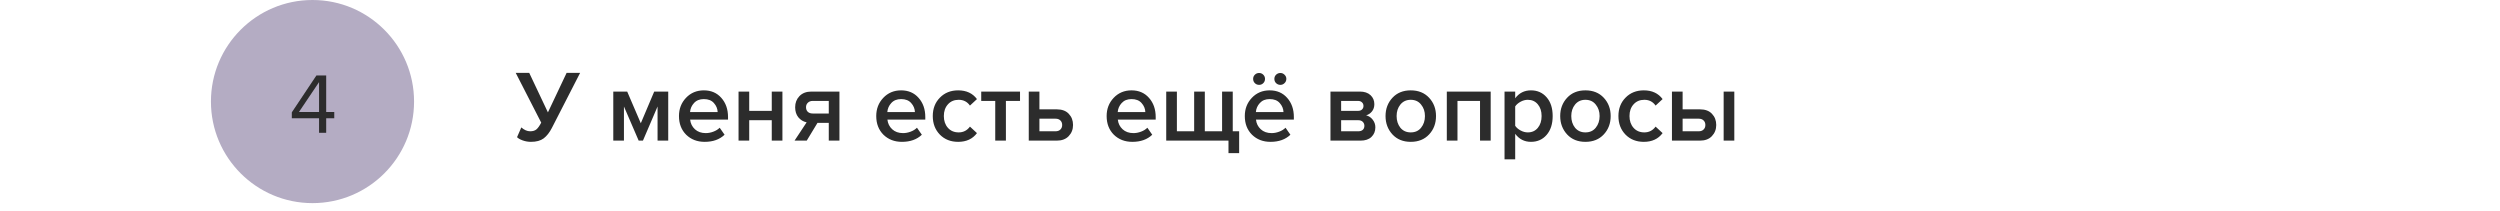
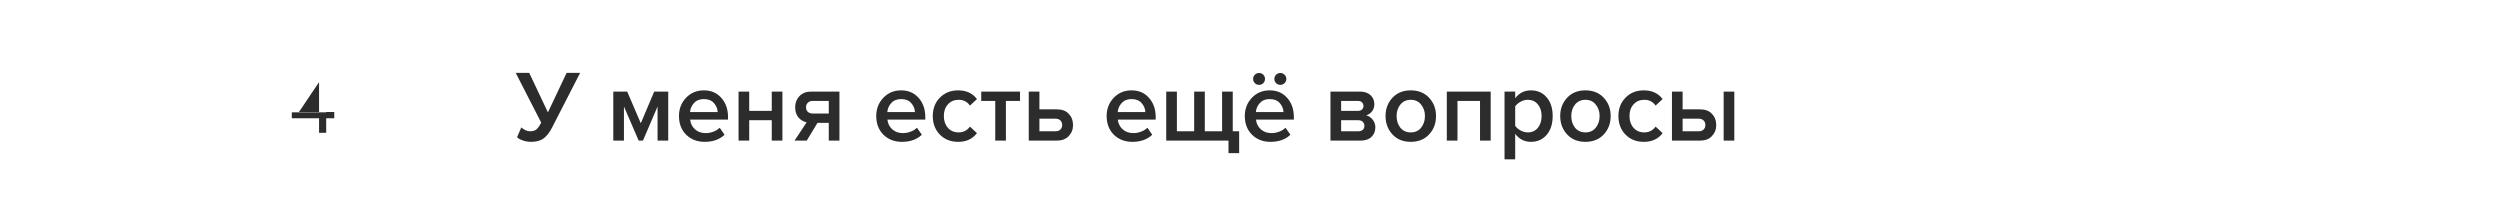
<svg xmlns="http://www.w3.org/2000/svg" width="320" height="27" viewBox="0 0 320 27" fill="none">
  <g clip-path="url(#clip0_5_2589)">
    <path d="M67.963 18.156C67.599 18.156 67.248 18.095 66.91 17.974C66.572 17.853 66.329 17.714 66.182 17.558L66.728 16.31C67.101 16.639 67.478 16.804 67.859 16.804C68.197 16.804 68.461 16.726 68.652 16.57C68.851 16.405 69.059 16.115 69.276 15.699L66.013 9.329H67.742L70.134 14.386L72.526 9.329H74.255L70.641 16.375C70.338 16.964 69.987 17.411 69.588 17.714C69.189 18.009 68.648 18.156 67.963 18.156ZM85.533 18H84.168V13.632L82.296 18H81.75L79.865 13.632V18H78.5V11.721H80.281L82.023 15.777L83.739 11.721H85.533V18ZM90.197 18.156C89.244 18.156 88.455 17.853 87.831 17.246C87.216 16.631 86.908 15.833 86.908 14.854C86.908 13.935 87.207 13.16 87.805 12.527C88.412 11.886 89.174 11.565 90.093 11.565C91.02 11.565 91.766 11.886 92.329 12.527C92.901 13.168 93.187 13.987 93.187 14.984V15.309H88.338C88.39 15.803 88.594 16.215 88.949 16.544C89.304 16.873 89.768 17.038 90.34 17.038C90.661 17.038 90.981 16.977 91.302 16.856C91.631 16.735 91.904 16.566 92.121 16.349L92.745 17.246C92.112 17.853 91.263 18.156 90.197 18.156ZM91.861 14.347C91.844 13.914 91.683 13.528 91.38 13.19C91.085 12.852 90.656 12.683 90.093 12.683C89.556 12.683 89.135 12.852 88.832 13.19C88.529 13.519 88.36 13.905 88.325 14.347H91.861ZM95.899 18H94.534V11.721H95.899V14.191H98.785V11.721H100.15V18H98.785V15.387H95.899V18ZM103.262 18H101.702L103.249 15.66C102.816 15.565 102.46 15.348 102.183 15.01C101.914 14.672 101.78 14.243 101.78 13.723C101.78 13.16 101.962 12.687 102.326 12.306C102.699 11.916 103.21 11.721 103.86 11.721H107.448V18H106.083V15.725H104.64L103.262 18ZM104.029 14.529H106.083V12.917H104.029C103.769 12.917 103.561 12.995 103.405 13.151C103.249 13.298 103.171 13.489 103.171 13.723C103.171 13.966 103.245 14.161 103.392 14.308C103.548 14.455 103.76 14.529 104.029 14.529ZM115.448 18.156C114.495 18.156 113.706 17.853 113.082 17.246C112.467 16.631 112.159 15.833 112.159 14.854C112.159 13.935 112.458 13.16 113.056 12.527C113.663 11.886 114.425 11.565 115.344 11.565C116.271 11.565 117.017 11.886 117.58 12.527C118.152 13.168 118.438 13.987 118.438 14.984V15.309H113.589C113.641 15.803 113.845 16.215 114.2 16.544C114.555 16.873 115.019 17.038 115.591 17.038C115.912 17.038 116.232 16.977 116.553 16.856C116.882 16.735 117.155 16.566 117.372 16.349L117.996 17.246C117.363 17.853 116.514 18.156 115.448 18.156ZM117.112 14.347C117.095 13.914 116.934 13.528 116.631 13.19C116.336 12.852 115.907 12.683 115.344 12.683C114.807 12.683 114.386 12.852 114.083 13.19C113.78 13.519 113.611 13.905 113.576 14.347H117.112ZM122.645 18.156C121.692 18.156 120.912 17.848 120.305 17.233C119.699 16.609 119.395 15.816 119.395 14.854C119.395 13.901 119.699 13.116 120.305 12.501C120.912 11.877 121.692 11.565 122.645 11.565C123.694 11.565 124.496 11.938 125.05 12.683L124.153 13.515C123.807 13.021 123.326 12.774 122.71 12.774C122.138 12.774 121.679 12.969 121.332 13.359C120.986 13.74 120.812 14.239 120.812 14.854C120.812 15.469 120.986 15.972 121.332 16.362C121.679 16.752 122.138 16.947 122.71 16.947C123.308 16.947 123.789 16.7 124.153 16.206L125.05 17.038C124.496 17.783 123.694 18.156 122.645 18.156ZM128.756 18H127.391V12.917H125.597V11.721H130.563V12.917H128.756V18ZM131.681 11.721H133.046V13.996H135.269C135.936 13.996 136.448 14.187 136.803 14.568C137.167 14.949 137.349 15.426 137.349 15.998C137.349 16.561 137.163 17.038 136.79 17.428C136.426 17.809 135.919 18 135.269 18H131.681V11.721ZM135.1 15.192H133.046V16.804H135.1C135.369 16.804 135.577 16.73 135.724 16.583C135.88 16.436 135.958 16.241 135.958 15.998C135.958 15.755 135.88 15.56 135.724 15.413C135.577 15.266 135.369 15.192 135.1 15.192ZM144.939 18.156C143.986 18.156 143.197 17.853 142.573 17.246C141.958 16.631 141.65 15.833 141.65 14.854C141.65 13.935 141.949 13.16 142.547 12.527C143.154 11.886 143.917 11.565 144.835 11.565C145.763 11.565 146.508 11.886 147.071 12.527C147.643 13.168 147.929 13.987 147.929 14.984V15.309H143.08C143.132 15.803 143.336 16.215 143.691 16.544C144.047 16.873 144.51 17.038 145.082 17.038C145.403 17.038 145.724 16.977 146.044 16.856C146.374 16.735 146.647 16.566 146.863 16.349L147.487 17.246C146.855 17.853 146.005 18.156 144.939 18.156ZM146.603 14.347C146.586 13.914 146.426 13.528 146.122 13.19C145.828 12.852 145.399 12.683 144.835 12.683C144.298 12.683 143.878 12.852 143.574 13.19C143.271 13.519 143.102 13.905 143.067 14.347H146.603ZM156.427 11.721H157.792V16.804H158.611V19.599H157.246V18H149.277V11.721H150.642V16.804H152.852V11.721H154.217V16.804H156.427V11.721ZM164.652 10.096C164.652 10.313 164.574 10.495 164.418 10.642C164.27 10.789 164.093 10.863 163.885 10.863C163.677 10.863 163.495 10.789 163.339 10.642C163.191 10.495 163.118 10.313 163.118 10.096C163.118 9.888 163.191 9.71 163.339 9.563C163.495 9.416 163.677 9.342 163.885 9.342C164.093 9.342 164.27 9.416 164.418 9.563C164.574 9.71 164.652 9.888 164.652 10.096ZM161.922 10.096C161.922 10.313 161.848 10.495 161.701 10.642C161.553 10.789 161.376 10.863 161.168 10.863C160.951 10.863 160.769 10.789 160.622 10.642C160.474 10.495 160.401 10.313 160.401 10.096C160.401 9.888 160.474 9.71 160.622 9.563C160.769 9.416 160.951 9.342 161.168 9.342C161.376 9.342 161.553 9.416 161.701 9.563C161.848 9.71 161.922 9.888 161.922 10.096ZM162.624 18.156C161.67 18.156 160.882 17.853 160.258 17.246C159.642 16.631 159.335 15.833 159.335 14.854C159.335 13.935 159.634 13.16 160.232 12.527C160.838 11.886 161.601 11.565 162.52 11.565C163.447 11.565 164.192 11.886 164.756 12.527C165.328 13.168 165.614 13.987 165.614 14.984V15.309H160.765C160.817 15.803 161.02 16.215 161.376 16.544C161.731 16.873 162.195 17.038 162.767 17.038C163.087 17.038 163.408 16.977 163.729 16.856C164.058 16.735 164.331 16.566 164.548 16.349L165.172 17.246C164.539 17.853 163.69 18.156 162.624 18.156ZM164.288 14.347C164.27 13.914 164.11 13.528 163.807 13.19C163.512 12.852 163.083 12.683 162.52 12.683C161.982 12.683 161.562 12.852 161.259 13.19C160.955 13.519 160.786 13.905 160.752 14.347H164.288ZM174.148 18H170.3V11.721H174.057C174.638 11.721 175.093 11.873 175.422 12.176C175.751 12.479 175.916 12.865 175.916 13.333C175.916 13.697 175.816 14.005 175.617 14.256C175.418 14.507 175.166 14.676 174.863 14.763C175.201 14.841 175.483 15.027 175.708 15.322C175.933 15.608 176.046 15.933 176.046 16.297C176.046 16.8 175.877 17.211 175.539 17.532C175.21 17.844 174.746 18 174.148 18ZM173.862 16.804C174.105 16.804 174.295 16.743 174.434 16.622C174.573 16.492 174.642 16.319 174.642 16.102C174.642 15.903 174.573 15.734 174.434 15.595C174.295 15.456 174.105 15.387 173.862 15.387H171.665V16.804H173.862ZM173.823 14.191C174.04 14.191 174.209 14.135 174.33 14.022C174.46 13.901 174.525 13.749 174.525 13.567C174.525 13.368 174.46 13.212 174.33 13.099C174.209 12.978 174.04 12.917 173.823 12.917H171.665V14.191H173.823ZM180.573 18.156C179.603 18.156 178.823 17.84 178.233 17.207C177.644 16.566 177.349 15.781 177.349 14.854C177.349 13.927 177.644 13.147 178.233 12.514C178.823 11.881 179.603 11.565 180.573 11.565C181.553 11.565 182.337 11.881 182.926 12.514C183.516 13.147 183.81 13.927 183.81 14.854C183.81 15.79 183.516 16.574 182.926 17.207C182.337 17.84 181.553 18.156 180.573 18.156ZM180.573 16.947C181.137 16.947 181.579 16.748 181.899 16.349C182.229 15.942 182.393 15.443 182.393 14.854C182.393 14.273 182.229 13.784 181.899 13.385C181.579 12.978 181.137 12.774 180.573 12.774C180.019 12.774 179.577 12.978 179.247 13.385C178.927 13.784 178.766 14.273 178.766 14.854C178.766 15.443 178.927 15.942 179.247 16.349C179.577 16.748 180.019 16.947 180.573 16.947ZM190.808 18H189.443V12.917H186.557V18H185.192V11.721H190.808V18ZM195.96 18.156C195.128 18.156 194.457 17.814 193.945 17.129V20.392H192.58V11.721H193.945V12.579C194.448 11.903 195.12 11.565 195.96 11.565C196.784 11.565 197.451 11.86 197.962 12.449C198.482 13.038 198.742 13.84 198.742 14.854C198.742 15.868 198.482 16.674 197.962 17.272C197.451 17.861 196.784 18.156 195.96 18.156ZM195.557 16.947C196.095 16.947 196.524 16.752 196.844 16.362C197.165 15.972 197.325 15.469 197.325 14.854C197.325 14.239 197.165 13.74 196.844 13.359C196.524 12.969 196.095 12.774 195.557 12.774C195.245 12.774 194.938 12.856 194.634 13.021C194.331 13.186 194.101 13.385 193.945 13.619V16.102C194.101 16.336 194.331 16.535 194.634 16.7C194.938 16.865 195.245 16.947 195.557 16.947ZM202.93 18.156C201.959 18.156 201.179 17.84 200.59 17.207C200.001 16.566 199.706 15.781 199.706 14.854C199.706 13.927 200.001 13.147 200.59 12.514C201.179 11.881 201.959 11.565 202.93 11.565C203.909 11.565 204.694 11.881 205.283 12.514C205.872 13.147 206.167 13.927 206.167 14.854C206.167 15.79 205.872 16.574 205.283 17.207C204.694 17.84 203.909 18.156 202.93 18.156ZM202.93 16.947C203.493 16.947 203.935 16.748 204.256 16.349C204.585 15.942 204.75 15.443 204.75 14.854C204.75 14.273 204.585 13.784 204.256 13.385C203.935 12.978 203.493 12.774 202.93 12.774C202.375 12.774 201.933 12.978 201.604 13.385C201.283 13.784 201.123 14.273 201.123 14.854C201.123 15.443 201.283 15.942 201.604 16.349C201.933 16.748 202.375 16.947 202.93 16.947ZM210.408 18.156C209.455 18.156 208.675 17.848 208.068 17.233C207.461 16.609 207.158 15.816 207.158 14.854C207.158 13.901 207.461 13.116 208.068 12.501C208.675 11.877 209.455 11.565 210.408 11.565C211.457 11.565 212.258 11.938 212.813 12.683L211.916 13.515C211.569 13.021 211.088 12.774 210.473 12.774C209.901 12.774 209.442 12.969 209.095 13.359C208.748 13.74 208.575 14.239 208.575 14.854C208.575 15.469 208.748 15.972 209.095 16.362C209.442 16.752 209.901 16.947 210.473 16.947C211.071 16.947 211.552 16.7 211.916 16.206L212.813 17.038C212.258 17.783 211.457 18.156 210.408 18.156ZM214.01 11.721H215.375V13.996H217.598C218.265 13.996 218.777 14.187 219.132 14.568C219.496 14.949 219.678 15.426 219.678 15.998C219.678 16.561 219.492 17.038 219.119 17.428C218.755 17.809 218.248 18 217.598 18H214.01V11.721ZM217.429 15.192H215.375V16.804H217.429C217.698 16.804 217.906 16.73 218.053 16.583C218.209 16.436 218.287 16.241 218.287 15.998C218.287 15.755 218.209 15.56 218.053 15.413C217.906 15.266 217.698 15.192 217.429 15.192ZM221.992 18H220.627V11.721H221.992V18Z" fill="#2C2C2C" />
-     <circle cx="40" cy="13" r="13" fill="#B4ACC3" />
-     <path d="M41.752 17H40.839V15.141H37.352V14.382L40.498 9.663H41.752V14.338H42.786V15.141H41.752V17ZM40.839 14.338V10.51L38.265 14.338H40.839Z" fill="#2C2C2C" />
+     <path d="M41.752 17H40.839V15.141H37.352V14.382H41.752V14.338H42.786V15.141H41.752V17ZM40.839 14.338V10.51L38.265 14.338H40.839Z" fill="#2C2C2C" />
  </g>
  <defs>
    <clipPath id="clip0_5_2589">
      <rect width="320" height="27" fill="white" />
    </clipPath>
  </defs>
</svg>